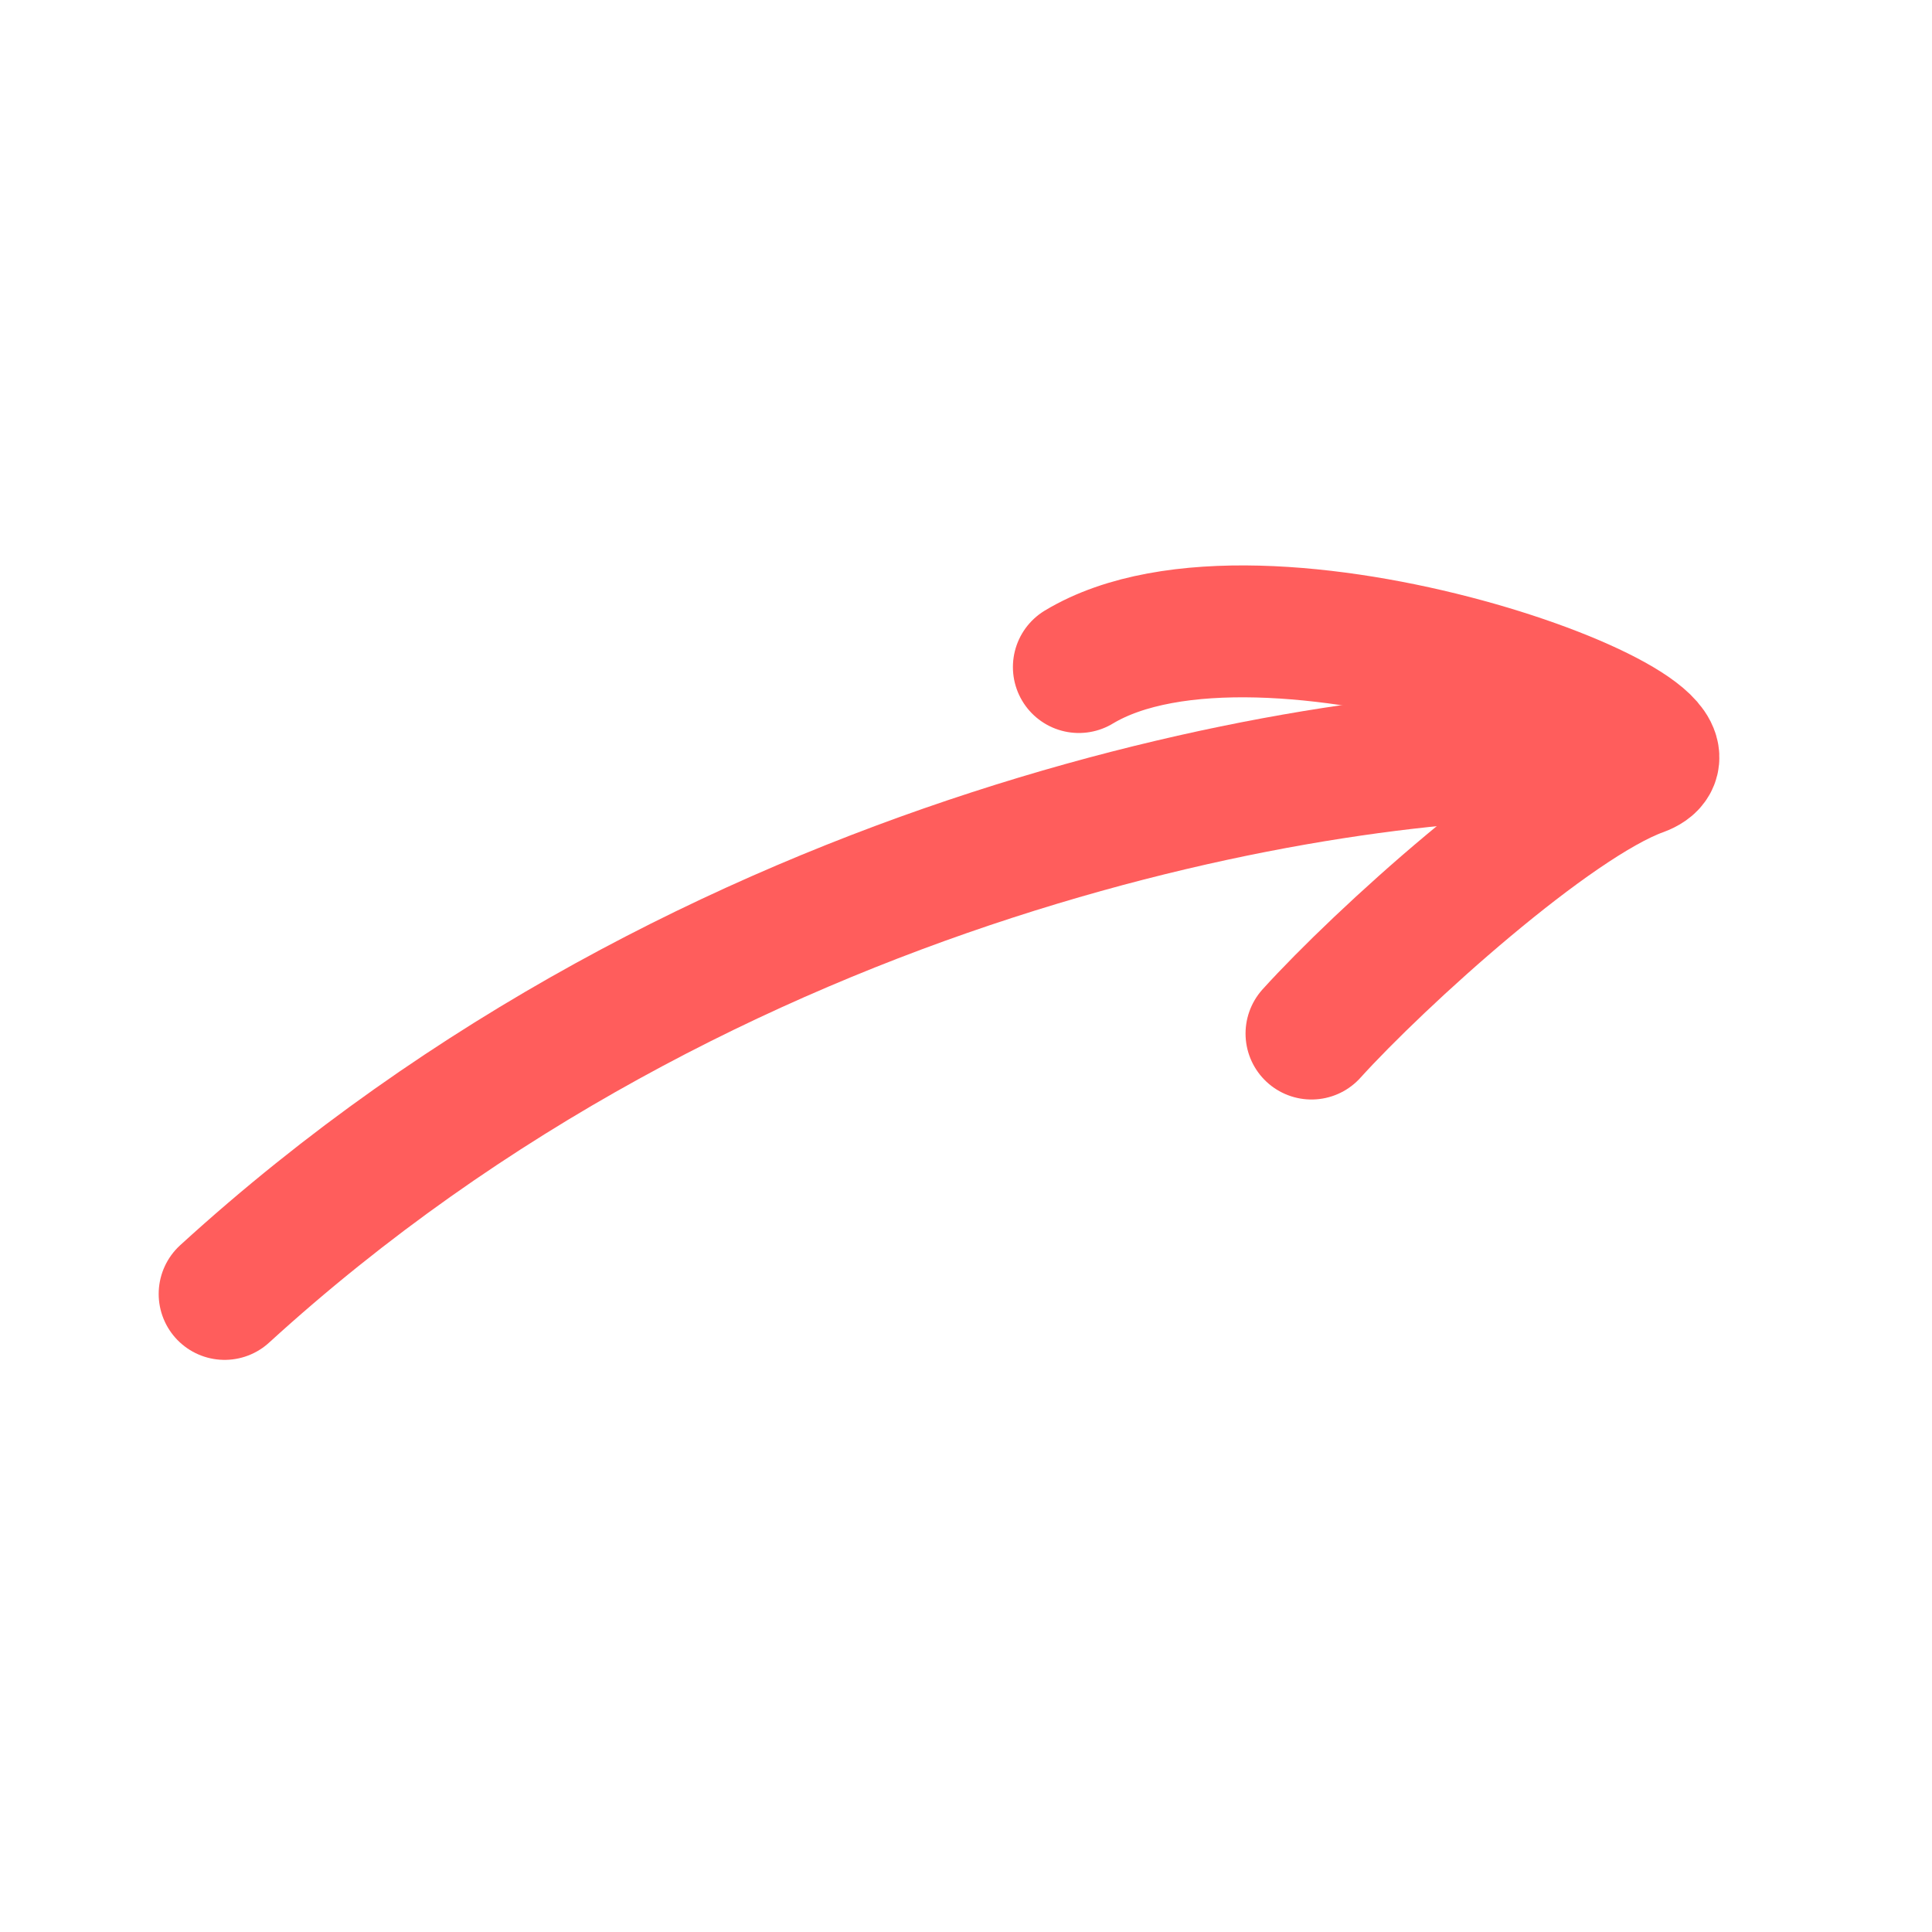
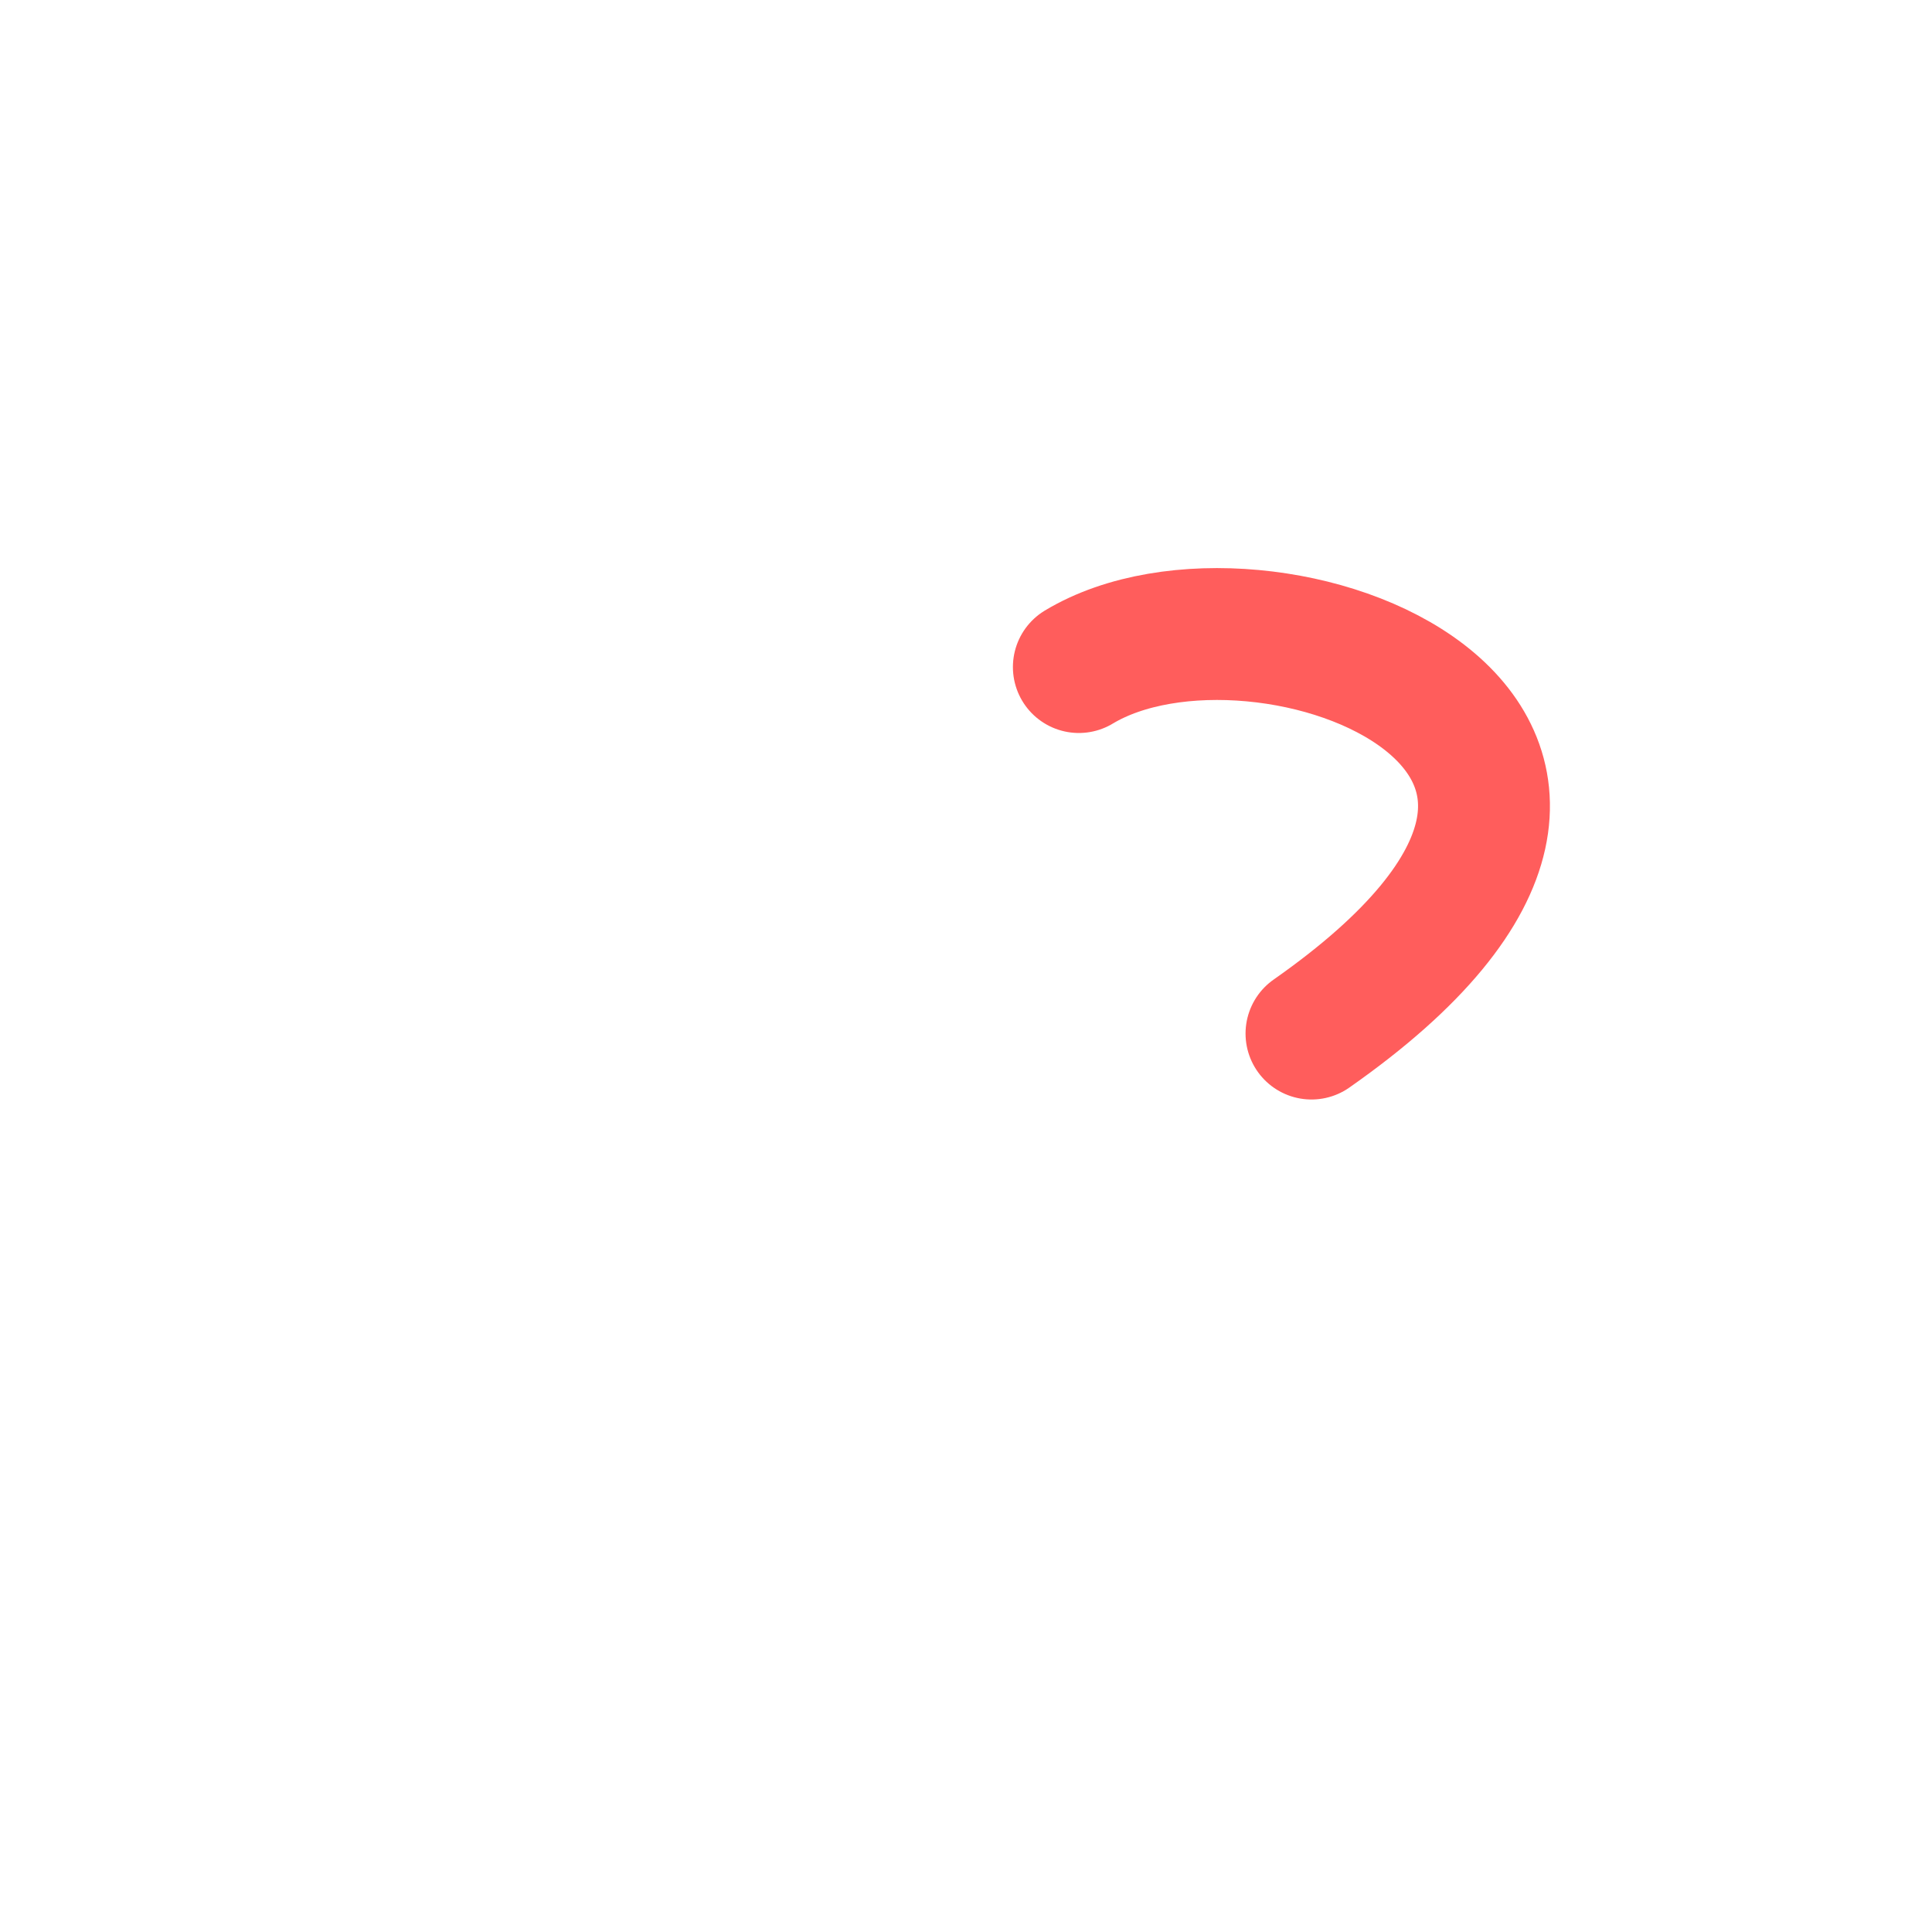
<svg xmlns="http://www.w3.org/2000/svg" width="34" height="34" viewBox="0 0 34 34" fill="none">
-   <path d="M23.08 18.189C24.29 16.853 27.31 14.12 28.869 13.556C30.58 12.937 22.221 9.792 18.986 11.739" stroke="#FF5D5C" stroke-width="2.321" stroke-linecap="round" />
-   <path d="M27.827 13.259C23.441 13.169 12.526 14.945 3.953 22.771" stroke="#FF5D5C" stroke-width="2.321" stroke-linecap="round" />
+   <path d="M23.08 18.189C30.58 12.937 22.221 9.792 18.986 11.739" stroke="#FF5D5C" stroke-width="2.321" stroke-linecap="round" />
</svg>